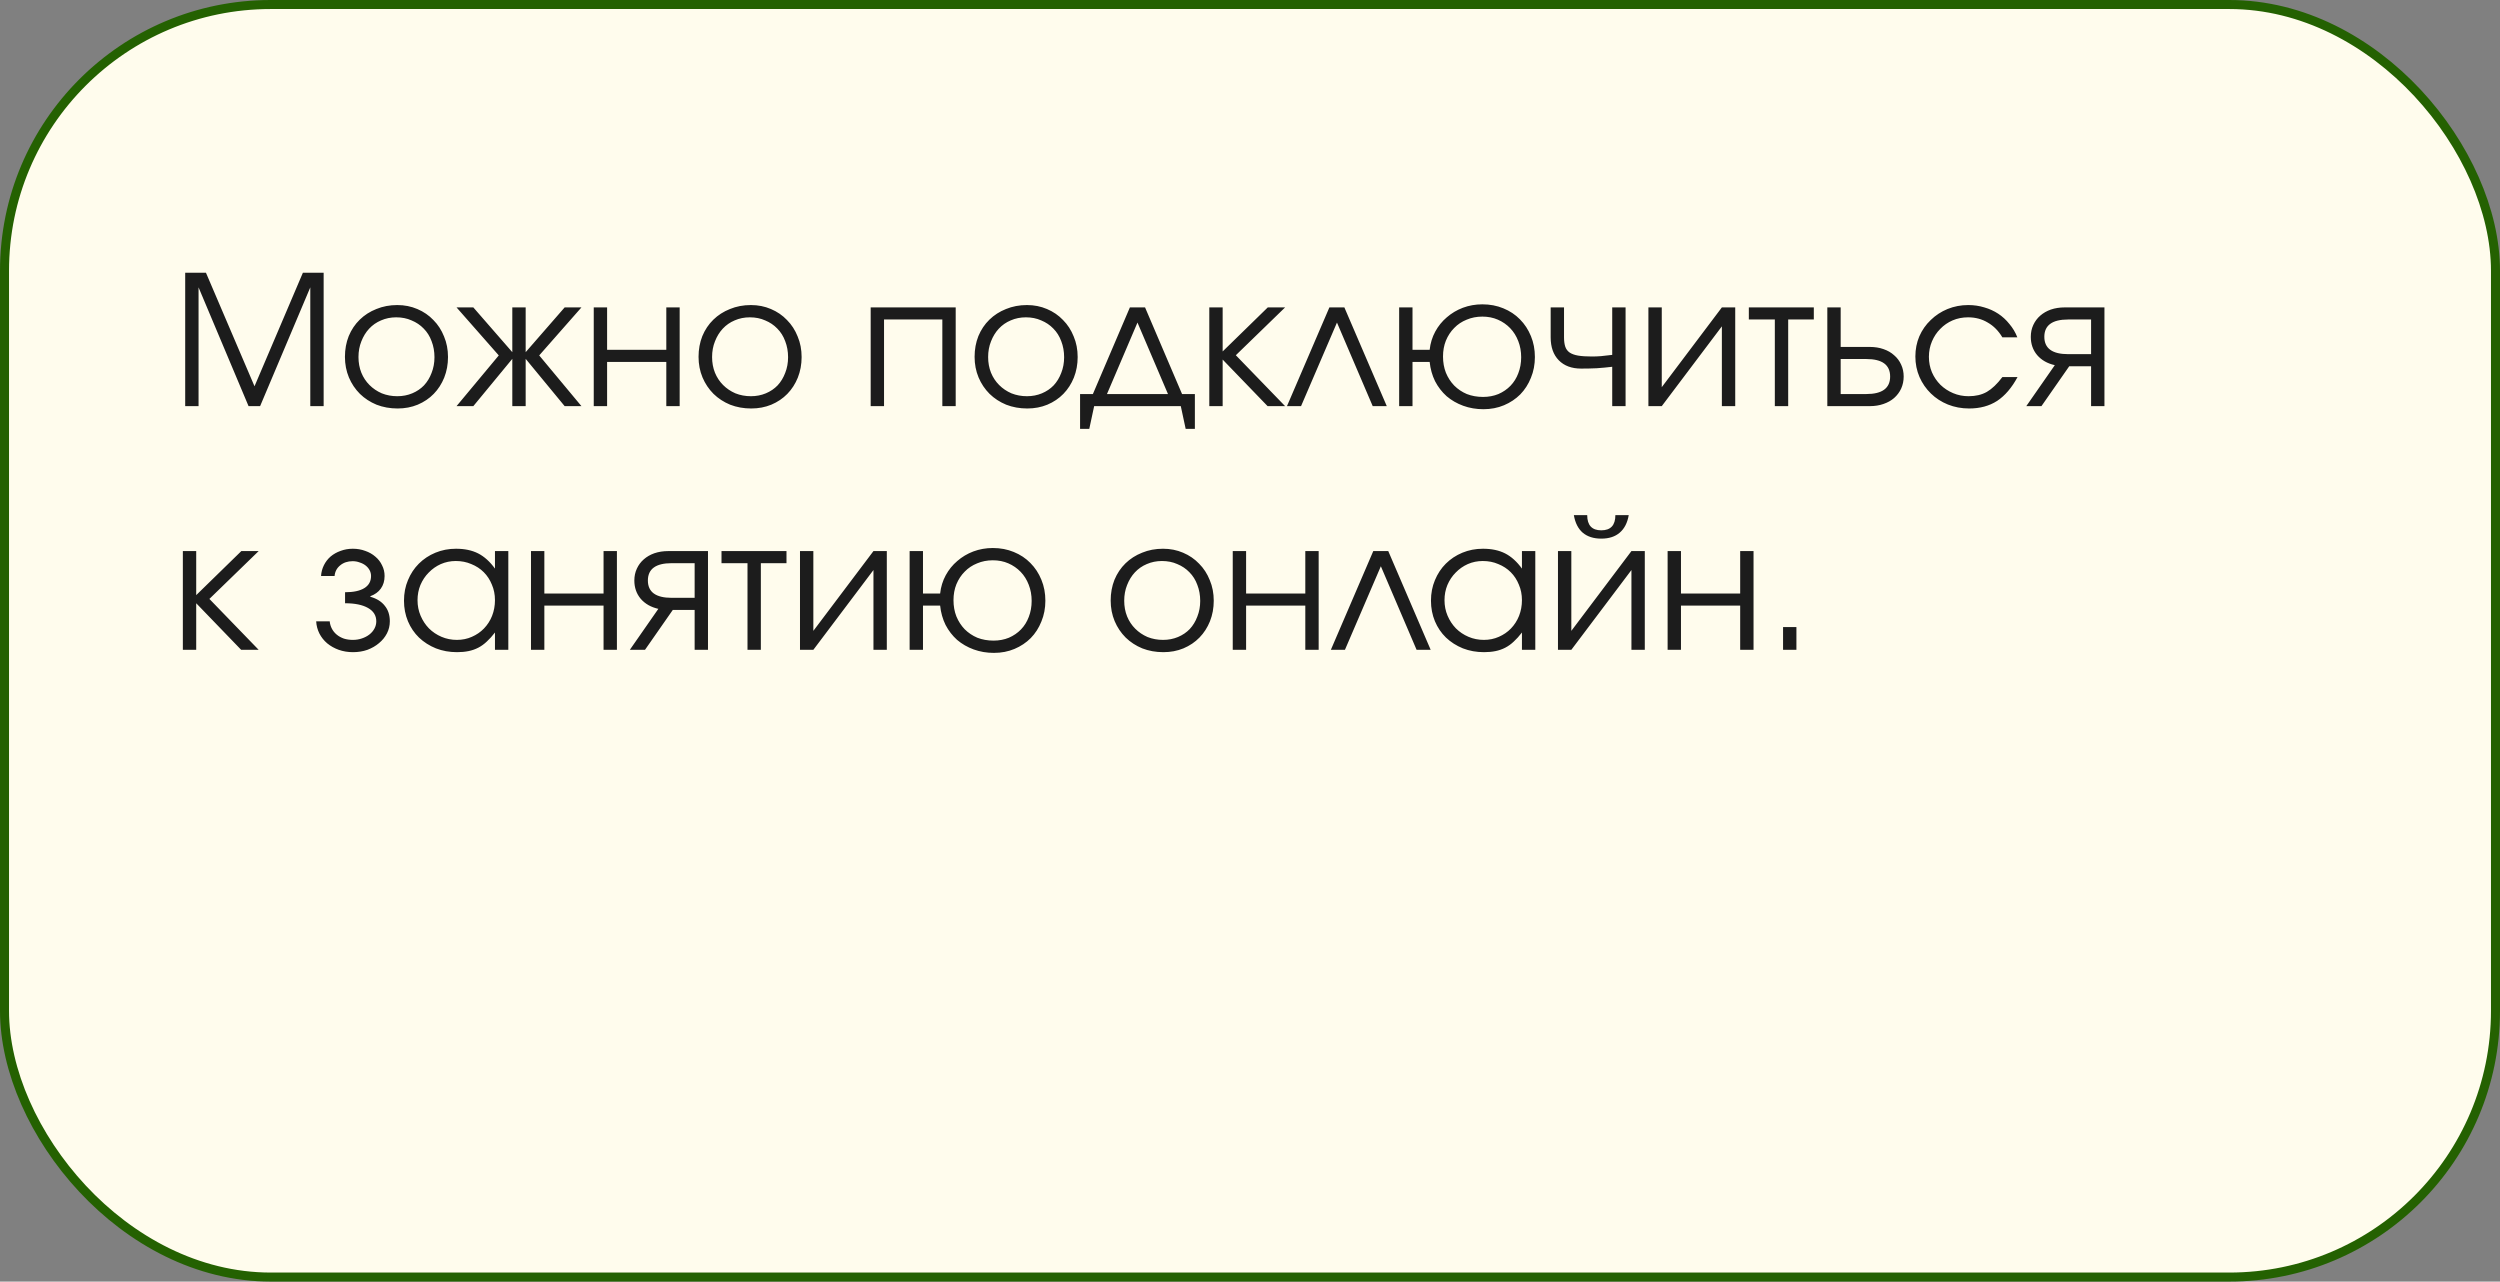
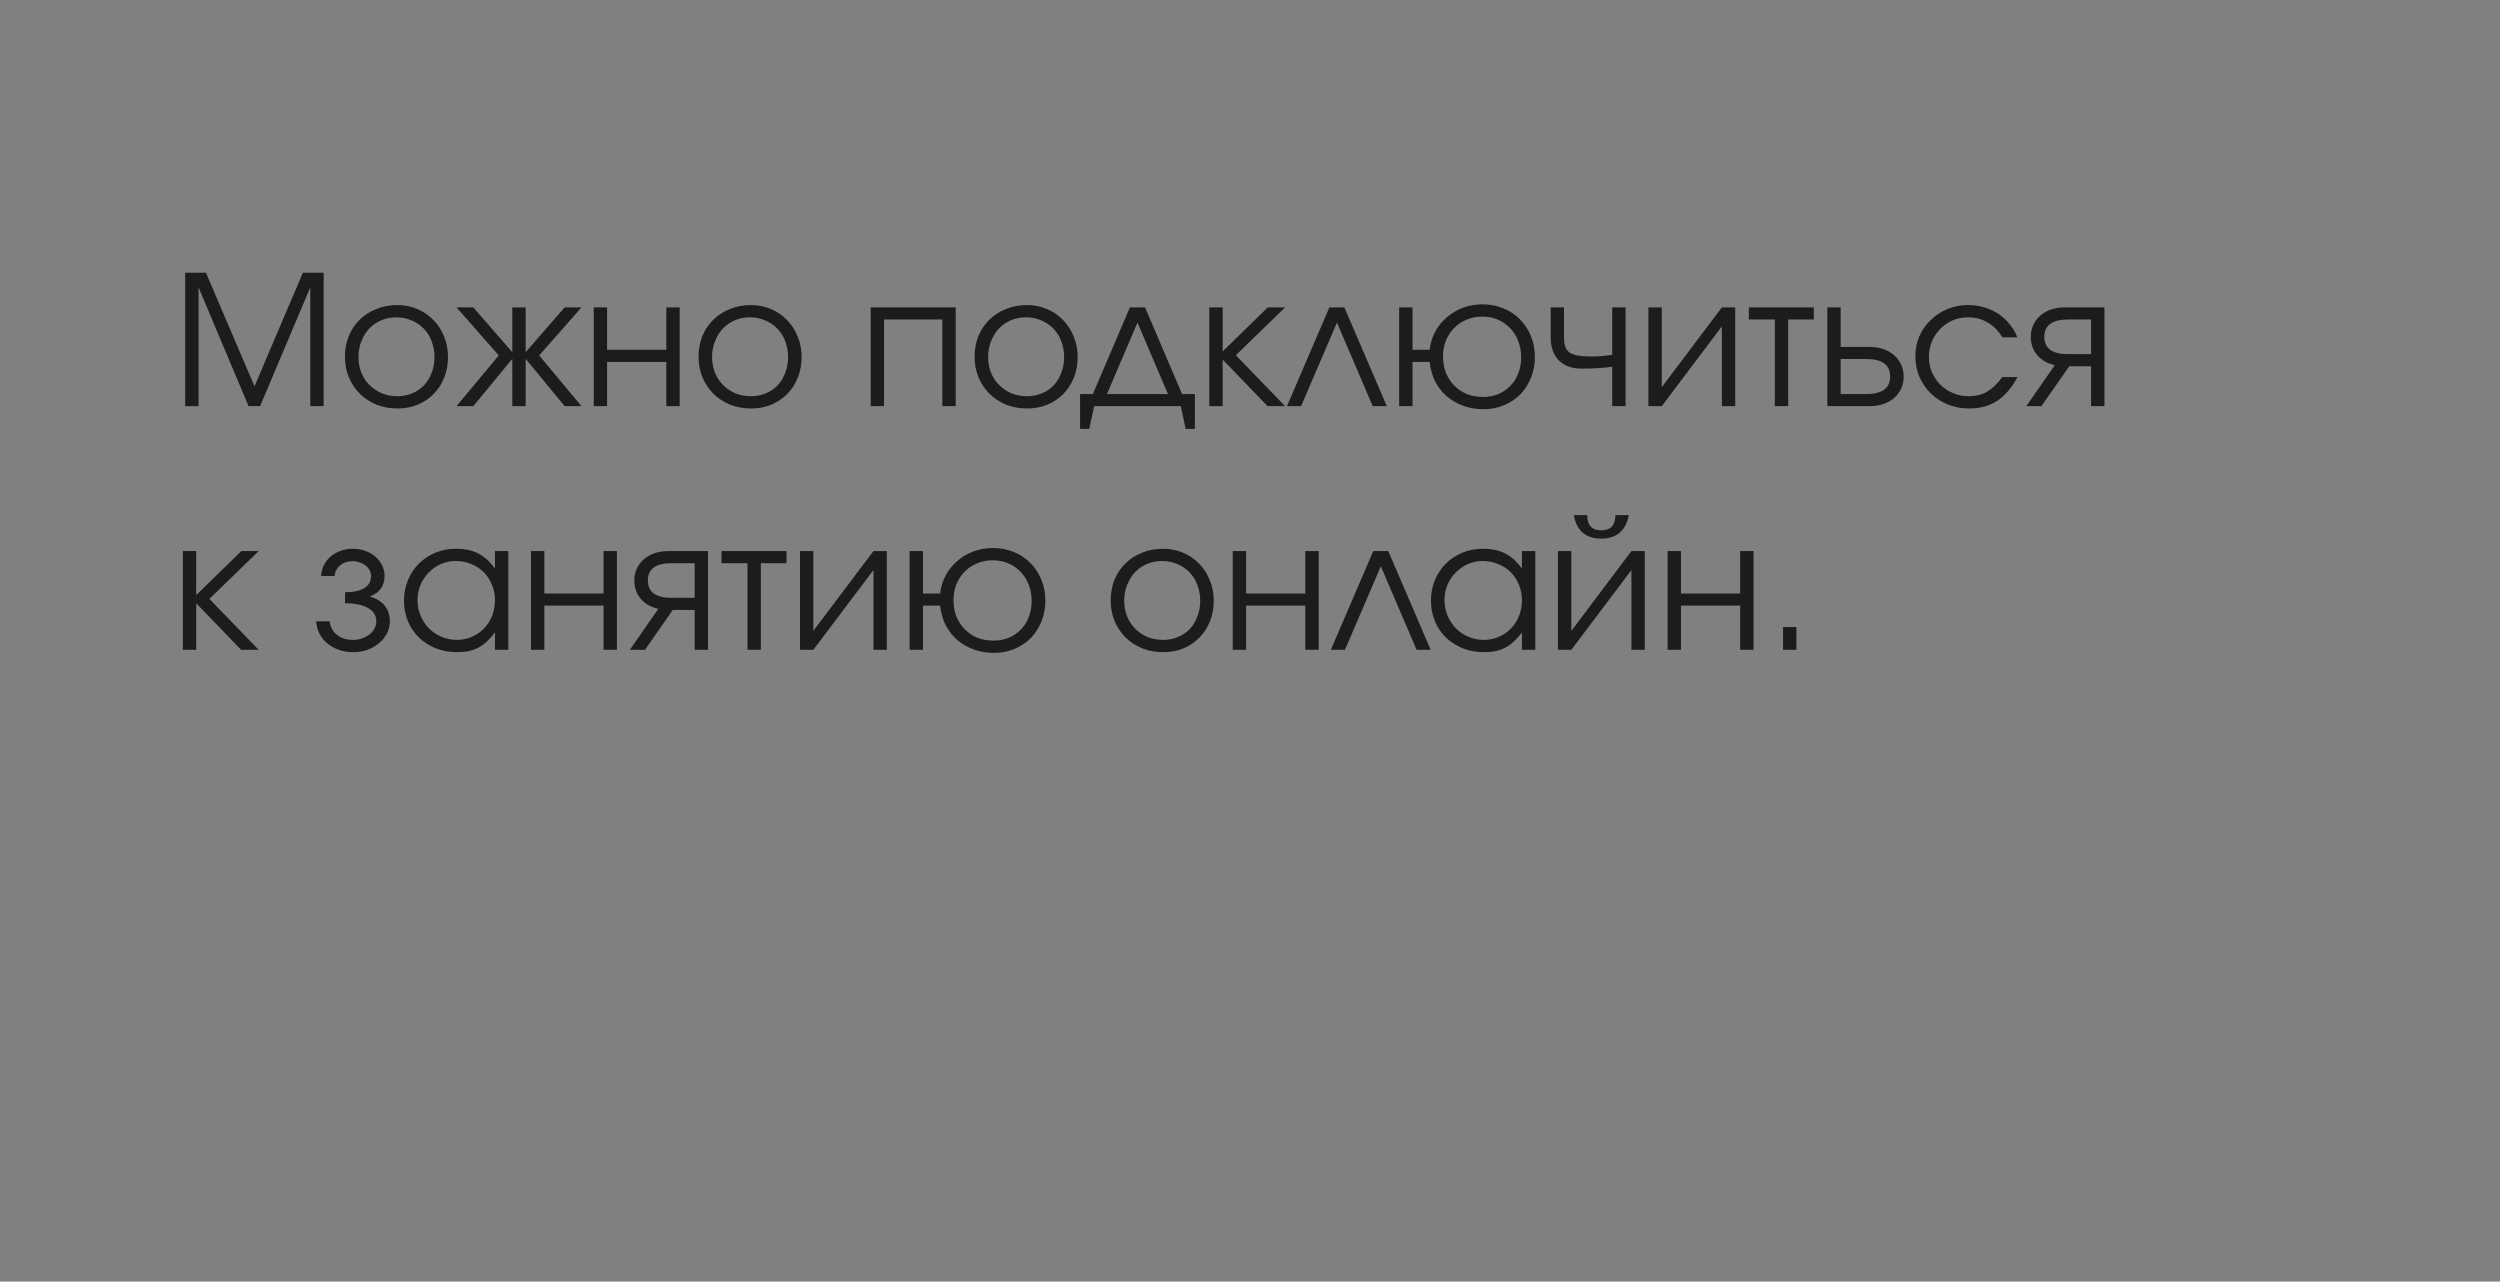
<svg xmlns="http://www.w3.org/2000/svg" width="277" height="142" viewBox="0 0 277 142" fill="none">
  <rect x="0" y="0" width="277" height="142" fill="#808080" stroke="none" />
-   <rect x="0.5" y="0.5" width="276" height="141" rx="29.5" fill="#FFFCED" stroke="#246101" />
  <path d="M20.52 30.22H22.82L28.2 42.8L33.56 30.22H35.86V45H34.38V31.84L28.82 45H27.54L22 31.84V45H20.52V30.22ZM38.219 39.54C38.219 38.713 38.359 37.947 38.639 37.24C38.932 36.533 39.339 35.927 39.859 35.42C40.379 34.913 40.992 34.52 41.699 34.24C42.406 33.947 43.179 33.8 44.019 33.8C44.819 33.8 45.559 33.947 46.239 34.24C46.932 34.533 47.526 34.94 48.019 35.46C48.526 35.967 48.919 36.573 49.199 37.28C49.492 37.973 49.639 38.733 49.639 39.56C49.639 40.373 49.499 41.133 49.219 41.84C48.939 42.533 48.552 43.133 48.059 43.64C47.566 44.147 46.972 44.547 46.279 44.84C45.599 45.12 44.859 45.26 44.059 45.26C43.219 45.26 42.439 45.12 41.719 44.84C41.012 44.547 40.399 44.147 39.879 43.64C39.359 43.12 38.952 42.513 38.659 41.82C38.366 41.113 38.219 40.353 38.219 39.54ZM44.019 43.9C44.619 43.9 45.172 43.793 45.679 43.58C46.186 43.367 46.619 43.073 46.979 42.7C47.339 42.313 47.619 41.853 47.819 41.32C48.032 40.787 48.139 40.207 48.139 39.58C48.139 38.94 48.032 38.347 47.819 37.8C47.619 37.253 47.326 36.787 46.939 36.4C46.566 36.013 46.119 35.713 45.599 35.5C45.092 35.273 44.526 35.16 43.899 35.16C43.299 35.16 42.739 35.273 42.219 35.5C41.712 35.713 41.272 36.02 40.899 36.42C40.539 36.807 40.252 37.273 40.039 37.82C39.826 38.353 39.719 38.933 39.719 39.56C39.719 40.187 39.826 40.767 40.039 41.3C40.252 41.82 40.552 42.273 40.939 42.66C41.326 43.047 41.779 43.353 42.299 43.58C42.832 43.793 43.406 43.9 44.019 43.9ZM55.264 39.38L50.584 34.06H52.444L56.764 39.02V34.06H58.244V39.02L62.564 34.06H64.424L59.744 39.38L64.424 45H62.564L58.244 39.76V45H56.764V39.76L52.444 45H50.584L55.264 39.38ZM65.787 34.06H67.267V38.76H73.827V34.06H75.307V45H73.827V40.1H67.267V45H65.787V34.06ZM77.399 39.54C77.399 38.713 77.539 37.947 77.819 37.24C78.112 36.533 78.519 35.927 79.039 35.42C79.559 34.913 80.172 34.52 80.879 34.24C81.585 33.947 82.359 33.8 83.199 33.8C83.999 33.8 84.739 33.947 85.419 34.24C86.112 34.533 86.705 34.94 87.199 35.46C87.705 35.967 88.099 36.573 88.379 37.28C88.672 37.973 88.819 38.733 88.819 39.56C88.819 40.373 88.679 41.133 88.399 41.84C88.119 42.533 87.732 43.133 87.239 43.64C86.745 44.147 86.152 44.547 85.459 44.84C84.779 45.12 84.039 45.26 83.239 45.26C82.399 45.26 81.619 45.12 80.899 44.84C80.192 44.547 79.579 44.147 79.059 43.64C78.539 43.12 78.132 42.513 77.839 41.82C77.545 41.113 77.399 40.353 77.399 39.54ZM83.199 43.9C83.799 43.9 84.352 43.793 84.859 43.58C85.365 43.367 85.799 43.073 86.159 42.7C86.519 42.313 86.799 41.853 86.999 41.32C87.212 40.787 87.319 40.207 87.319 39.58C87.319 38.94 87.212 38.347 86.999 37.8C86.799 37.253 86.505 36.787 86.119 36.4C85.745 36.013 85.299 35.713 84.779 35.5C84.272 35.273 83.705 35.16 83.079 35.16C82.479 35.16 81.919 35.273 81.399 35.5C80.892 35.713 80.452 36.02 80.079 36.42C79.719 36.807 79.432 37.273 79.219 37.82C79.005 38.353 78.899 38.933 78.899 39.56C78.899 40.187 79.005 40.767 79.219 41.3C79.432 41.82 79.732 42.273 80.119 42.66C80.505 43.047 80.959 43.353 81.479 43.58C82.012 43.793 82.585 43.9 83.199 43.9ZM96.471 34.06H105.891V45H104.411V35.4H97.951V45H96.471V34.06ZM107.985 39.54C107.985 38.713 108.125 37.947 108.405 37.24C108.698 36.533 109.105 35.927 109.625 35.42C110.145 34.913 110.758 34.52 111.465 34.24C112.171 33.947 112.945 33.8 113.785 33.8C114.585 33.8 115.325 33.947 116.005 34.24C116.698 34.533 117.291 34.94 117.785 35.46C118.291 35.967 118.685 36.573 118.965 37.28C119.258 37.973 119.405 38.733 119.405 39.56C119.405 40.373 119.265 41.133 118.985 41.84C118.705 42.533 118.318 43.133 117.825 43.64C117.331 44.147 116.738 44.547 116.045 44.84C115.365 45.12 114.625 45.26 113.825 45.26C112.985 45.26 112.205 45.12 111.485 44.84C110.778 44.547 110.165 44.147 109.645 43.64C109.125 43.12 108.718 42.513 108.425 41.82C108.131 41.113 107.985 40.353 107.985 39.54ZM113.785 43.9C114.385 43.9 114.938 43.793 115.445 43.58C115.951 43.367 116.385 43.073 116.745 42.7C117.105 42.313 117.385 41.853 117.585 41.32C117.798 40.787 117.905 40.207 117.905 39.58C117.905 38.94 117.798 38.347 117.585 37.8C117.385 37.253 117.091 36.787 116.705 36.4C116.331 36.013 115.885 35.713 115.365 35.5C114.858 35.273 114.291 35.16 113.665 35.16C113.065 35.16 112.505 35.273 111.985 35.5C111.478 35.713 111.038 36.02 110.665 36.42C110.305 36.807 110.018 37.273 109.805 37.82C109.591 38.353 109.485 38.933 109.485 39.56C109.485 40.187 109.591 40.767 109.805 41.3C110.018 41.82 110.318 42.273 110.705 42.66C111.091 43.047 111.545 43.353 112.065 43.58C112.598 43.793 113.171 43.9 113.785 43.9ZM119.672 43.66H121.092L125.192 34.06H126.872L130.972 43.66H132.392V47.52H131.372L130.832 45H121.232L120.692 47.52H119.672V43.66ZM129.412 43.66L126.032 35.74L122.652 43.66H129.412ZM133.99 34.06H135.47V38.94L140.47 34.06H142.39L136.93 39.36L142.39 45H140.45L135.47 39.84V45H133.99V34.06ZM147.296 34.06H148.956L153.656 45H152.096L148.136 35.74L144.156 45H142.596L147.296 34.06ZM164.326 43.98C164.939 43.98 165.506 43.873 166.026 43.66C166.546 43.433 166.992 43.127 167.366 42.74C167.739 42.353 168.026 41.893 168.226 41.36C168.439 40.813 168.546 40.22 168.546 39.58C168.546 38.94 168.439 38.347 168.226 37.8C168.012 37.24 167.712 36.76 167.326 36.36C166.939 35.96 166.486 35.647 165.966 35.42C165.446 35.193 164.872 35.08 164.246 35.08C163.619 35.08 163.039 35.193 162.506 35.42C161.972 35.633 161.512 35.94 161.126 36.34C160.739 36.727 160.432 37.193 160.206 37.74C159.992 38.273 159.886 38.86 159.886 39.5C159.886 40.153 159.992 40.753 160.206 41.3C160.432 41.847 160.739 42.32 161.126 42.72C161.526 43.12 161.992 43.433 162.526 43.66C163.072 43.873 163.672 43.98 164.326 43.98ZM155.026 34.06H156.506V38.76H158.406C158.486 38.027 158.692 37.353 159.026 36.74C159.359 36.127 159.786 35.6 160.306 35.16C160.826 34.707 161.419 34.353 162.086 34.1C162.766 33.847 163.486 33.72 164.246 33.72C165.086 33.72 165.859 33.867 166.566 34.16C167.286 34.453 167.899 34.86 168.406 35.38C168.926 35.9 169.332 36.52 169.626 37.24C169.919 37.947 170.066 38.72 170.066 39.56C170.066 40.387 169.919 41.153 169.626 41.86C169.346 42.567 168.952 43.18 168.446 43.7C167.939 44.207 167.339 44.607 166.646 44.9C165.952 45.193 165.192 45.34 164.366 45.34C163.566 45.34 162.819 45.213 162.126 44.96C161.432 44.707 160.819 44.353 160.286 43.9C159.766 43.433 159.339 42.88 159.006 42.24C158.686 41.587 158.486 40.873 158.406 40.1H156.506V45H155.026V34.06ZM178.634 40.64C178.074 40.707 177.507 40.76 176.934 40.8C176.374 40.827 175.794 40.84 175.194 40.84C174.141 40.84 173.314 40.533 172.714 39.92C172.114 39.307 171.814 38.46 171.814 37.38V34.06H173.294V37.38C173.294 37.793 173.341 38.14 173.434 38.42C173.527 38.687 173.687 38.9 173.914 39.06C174.154 39.22 174.467 39.333 174.854 39.4C175.254 39.467 175.761 39.5 176.374 39.5C176.734 39.5 177.074 39.487 177.394 39.46C177.714 39.433 178.127 39.387 178.634 39.32V34.06H180.114V45H178.634V40.64ZM182.643 34.06H184.123V42.9L190.783 34.06H192.263V45H190.783V36.16L184.123 45H182.643V34.06ZM196.651 35.4H193.771V34.06H200.971V35.4H198.131V45H196.651V35.4ZM206.787 43.66C208.547 43.66 209.427 43.013 209.427 41.72C209.427 40.427 208.547 39.78 206.787 39.78H203.947V43.66H206.787ZM202.467 34.06H203.947V38.44H207.167C207.727 38.44 208.234 38.52 208.687 38.68C209.154 38.84 209.547 39.067 209.867 39.36C210.2 39.64 210.46 39.987 210.647 40.4C210.834 40.8 210.927 41.24 210.927 41.72C210.927 42.2 210.834 42.647 210.647 43.06C210.46 43.46 210.2 43.807 209.867 44.1C209.547 44.38 209.154 44.6 208.687 44.76C208.234 44.92 207.727 45 207.167 45H202.467V34.06ZM223.543 41.78C222.903 42.967 222.149 43.847 221.283 44.42C220.416 44.98 219.383 45.26 218.183 45.26C217.343 45.26 216.556 45.113 215.823 44.82C215.103 44.527 214.476 44.12 213.943 43.6C213.409 43.08 212.989 42.473 212.683 41.78C212.376 41.073 212.223 40.313 212.223 39.5C212.223 38.7 212.369 37.953 212.663 37.26C212.969 36.567 213.389 35.967 213.923 35.46C214.456 34.94 215.076 34.533 215.783 34.24C216.503 33.947 217.269 33.8 218.083 33.8C218.709 33.8 219.303 33.887 219.863 34.06C220.423 34.22 220.936 34.453 221.403 34.76C221.869 35.067 222.283 35.447 222.643 35.9C223.016 36.34 223.309 36.833 223.523 37.38H221.863C221.436 36.66 220.896 36.113 220.243 35.74C219.603 35.353 218.876 35.16 218.063 35.16C217.449 35.16 216.876 35.273 216.343 35.5C215.823 35.727 215.369 36.04 214.983 36.44C214.596 36.827 214.289 37.287 214.063 37.82C213.836 38.353 213.723 38.927 213.723 39.54C213.723 40.153 213.836 40.727 214.063 41.26C214.289 41.78 214.603 42.24 215.003 42.64C215.403 43.027 215.869 43.333 216.403 43.56C216.936 43.787 217.509 43.9 218.123 43.9C218.909 43.9 219.583 43.74 220.143 43.42C220.716 43.087 221.289 42.54 221.863 41.78H223.543ZM231.692 35.4H229.152C227.392 35.4 226.512 36.04 226.512 37.32C226.512 38.6 227.392 39.24 229.152 39.24H231.692V35.4ZM227.672 40.46C226.845 40.273 226.192 39.9 225.712 39.34C225.245 38.78 225.012 38.107 225.012 37.32C225.012 36.84 225.105 36.4 225.292 36C225.479 35.6 225.732 35.26 226.052 34.98C226.385 34.687 226.779 34.46 227.232 34.3C227.699 34.14 228.212 34.06 228.772 34.06H233.172V45H231.692V40.58H229.272L226.192 45H224.512L227.672 40.46ZM20.26 61.06H21.74V65.94L26.74 61.06H28.66L23.2 66.36L28.66 72H26.72L21.74 66.84V72H20.26V61.06ZM36.532 68.84C36.559 69.133 36.639 69.407 36.773 69.66C36.906 69.913 37.086 70.133 37.312 70.32C37.539 70.507 37.806 70.653 38.112 70.76C38.419 70.853 38.746 70.9 39.093 70.9C39.453 70.9 39.786 70.847 40.093 70.74C40.413 70.633 40.693 70.487 40.932 70.3C41.172 70.113 41.359 69.893 41.492 69.64C41.626 69.387 41.693 69.12 41.693 68.84C41.693 68.2 41.386 67.707 40.773 67.36C40.159 67.013 39.312 66.84 38.233 66.84V65.62C39.166 65.62 39.879 65.467 40.373 65.16C40.866 64.853 41.112 64.407 41.112 63.82C41.112 63.593 41.059 63.38 40.953 63.18C40.846 62.98 40.699 62.807 40.513 62.66C40.326 62.513 40.106 62.4 39.852 62.32C39.612 62.227 39.352 62.18 39.072 62.18C38.526 62.18 38.066 62.333 37.693 62.64C37.319 62.947 37.112 63.34 37.072 63.82H35.572C35.599 63.393 35.706 62.993 35.892 62.62C36.079 62.247 36.326 61.927 36.633 61.66C36.953 61.393 37.319 61.187 37.733 61.04C38.159 60.88 38.612 60.8 39.093 60.8C39.586 60.8 40.046 60.88 40.472 61.04C40.899 61.187 41.273 61.4 41.593 61.68C41.913 61.947 42.159 62.267 42.333 62.64C42.519 63 42.612 63.393 42.612 63.82C42.612 64.367 42.472 64.833 42.193 65.22C41.926 65.593 41.539 65.873 41.032 66.06V66.12C41.739 66.32 42.273 66.653 42.633 67.12C43.006 67.573 43.193 68.147 43.193 68.84C43.193 69.32 43.086 69.767 42.873 70.18C42.659 70.593 42.366 70.953 41.992 71.26C41.633 71.567 41.206 71.813 40.712 72C40.219 72.173 39.686 72.26 39.112 72.26C38.553 72.26 38.026 72.173 37.532 72C37.053 71.827 36.626 71.587 36.252 71.28C35.892 70.973 35.606 70.613 35.392 70.2C35.179 69.773 35.059 69.32 35.032 68.84H36.532ZM44.762 66.56C44.762 65.733 44.908 64.973 45.202 64.28C45.495 63.573 45.895 62.967 46.402 62.46C46.922 61.94 47.535 61.533 48.242 61.24C48.949 60.947 49.709 60.8 50.522 60.8C51.482 60.8 52.302 60.973 52.982 61.32C53.662 61.667 54.282 62.227 54.842 63V61.06H56.322V72H54.842V70.08C54.548 70.467 54.248 70.8 53.942 71.08C53.648 71.36 53.335 71.587 53.002 71.76C52.669 71.933 52.309 72.06 51.922 72.14C51.535 72.22 51.108 72.26 50.642 72.26C49.802 72.26 49.022 72.12 48.302 71.84C47.582 71.547 46.955 71.147 46.422 70.64C45.902 70.133 45.495 69.533 45.202 68.84C44.908 68.133 44.762 67.373 44.762 66.56ZM46.262 66.5C46.262 67.113 46.375 67.687 46.602 68.22C46.828 68.753 47.135 69.22 47.522 69.62C47.922 70.02 48.389 70.333 48.922 70.56C49.455 70.787 50.022 70.9 50.622 70.9C51.222 70.9 51.775 70.787 52.282 70.56C52.802 70.333 53.248 70.027 53.622 69.64C54.008 69.24 54.309 68.773 54.522 68.24C54.735 67.693 54.842 67.113 54.842 66.5C54.842 65.873 54.728 65.3 54.502 64.78C54.288 64.247 53.989 63.787 53.602 63.4C53.215 63.013 52.755 62.713 52.222 62.5C51.702 62.273 51.129 62.16 50.502 62.16C49.915 62.16 49.362 62.273 48.842 62.5C48.335 62.727 47.889 63.04 47.502 63.44C47.115 63.827 46.809 64.287 46.582 64.82C46.368 65.34 46.262 65.9 46.262 66.5ZM58.834 61.06H60.314V65.76H66.874V61.06H68.354V72H66.874V67.1H60.314V72H58.834V61.06ZM76.966 62.4H74.425C72.665 62.4 71.785 63.04 71.785 64.32C71.785 65.6 72.665 66.24 74.425 66.24H76.966V62.4ZM72.945 67.46C72.119 67.273 71.466 66.9 70.986 66.34C70.519 65.78 70.285 65.107 70.285 64.32C70.285 63.84 70.379 63.4 70.566 63C70.752 62.6 71.005 62.26 71.326 61.98C71.659 61.687 72.052 61.46 72.505 61.3C72.972 61.14 73.486 61.06 74.046 61.06H78.445V72H76.966V67.58H74.546L71.466 72H69.785L72.945 67.46ZM82.823 62.4H79.943V61.06H87.143V62.4H84.303V72H82.823V62.4ZM88.639 61.06H90.119V69.9L96.779 61.06H98.259V72H96.779V63.16L90.119 72H88.639V61.06ZM110.087 70.98C110.701 70.98 111.267 70.873 111.787 70.66C112.307 70.433 112.754 70.127 113.127 69.74C113.501 69.353 113.787 68.893 113.987 68.36C114.201 67.813 114.307 67.22 114.307 66.58C114.307 65.94 114.201 65.347 113.987 64.8C113.774 64.24 113.474 63.76 113.087 63.36C112.701 62.96 112.247 62.647 111.727 62.42C111.207 62.193 110.634 62.08 110.007 62.08C109.381 62.08 108.801 62.193 108.267 62.42C107.734 62.633 107.274 62.94 106.887 63.34C106.501 63.727 106.194 64.193 105.967 64.74C105.754 65.273 105.647 65.86 105.647 66.5C105.647 67.153 105.754 67.753 105.967 68.3C106.194 68.847 106.501 69.32 106.887 69.72C107.287 70.12 107.754 70.433 108.287 70.66C108.834 70.873 109.434 70.98 110.087 70.98ZM100.787 61.06H102.267V65.76H104.167C104.247 65.027 104.454 64.353 104.787 63.74C105.121 63.127 105.547 62.6 106.067 62.16C106.587 61.707 107.181 61.353 107.847 61.1C108.527 60.847 109.247 60.72 110.007 60.72C110.847 60.72 111.621 60.867 112.327 61.16C113.047 61.453 113.661 61.86 114.167 62.38C114.687 62.9 115.094 63.52 115.387 64.24C115.681 64.947 115.827 65.72 115.827 66.56C115.827 67.387 115.681 68.153 115.387 68.86C115.107 69.567 114.714 70.18 114.207 70.7C113.701 71.207 113.101 71.607 112.407 71.9C111.714 72.193 110.954 72.34 110.127 72.34C109.327 72.34 108.581 72.213 107.887 71.96C107.194 71.707 106.581 71.353 106.047 70.9C105.527 70.433 105.101 69.88 104.767 69.24C104.447 68.587 104.247 67.873 104.167 67.1H102.267V72H100.787V61.06ZM123.063 66.54C123.063 65.713 123.203 64.947 123.483 64.24C123.776 63.533 124.183 62.927 124.703 62.42C125.223 61.913 125.836 61.52 126.543 61.24C127.249 60.947 128.023 60.8 128.863 60.8C129.663 60.8 130.403 60.947 131.083 61.24C131.776 61.533 132.369 61.94 132.863 62.46C133.369 62.967 133.763 63.573 134.043 64.28C134.336 64.973 134.483 65.733 134.483 66.56C134.483 67.373 134.343 68.133 134.063 68.84C133.783 69.533 133.396 70.133 132.903 70.64C132.409 71.147 131.816 71.547 131.123 71.84C130.443 72.12 129.703 72.26 128.903 72.26C128.063 72.26 127.283 72.12 126.563 71.84C125.856 71.547 125.243 71.147 124.723 70.64C124.203 70.12 123.796 69.513 123.503 68.82C123.209 68.113 123.063 67.353 123.063 66.54ZM128.863 70.9C129.463 70.9 130.016 70.793 130.523 70.58C131.029 70.367 131.463 70.073 131.823 69.7C132.183 69.313 132.463 68.853 132.663 68.32C132.876 67.787 132.983 67.207 132.983 66.58C132.983 65.94 132.876 65.347 132.663 64.8C132.463 64.253 132.169 63.787 131.783 63.4C131.409 63.013 130.963 62.713 130.443 62.5C129.936 62.273 129.369 62.16 128.743 62.16C128.143 62.16 127.583 62.273 127.063 62.5C126.556 62.713 126.116 63.02 125.743 63.42C125.383 63.807 125.096 64.273 124.883 64.82C124.669 65.353 124.563 65.933 124.563 66.56C124.563 67.187 124.669 67.767 124.883 68.3C125.096 68.82 125.396 69.273 125.783 69.66C126.169 70.047 126.623 70.353 127.143 70.58C127.676 70.793 128.249 70.9 128.863 70.9ZM136.588 61.06H138.068V65.76H144.628V61.06H146.108V72H144.628V67.1H138.068V72H136.588V61.06ZM152.159 61.06H153.819L158.519 72H156.959L152.999 62.74L149.019 72H147.459L152.159 61.06ZM158.551 66.56C158.551 65.733 158.698 64.973 158.991 64.28C159.284 63.573 159.684 62.967 160.191 62.46C160.711 61.94 161.324 61.533 162.031 61.24C162.738 60.947 163.498 60.8 164.311 60.8C165.271 60.8 166.091 60.973 166.771 61.32C167.451 61.667 168.071 62.227 168.631 63V61.06H170.111V72H168.631V70.08C168.338 70.467 168.038 70.8 167.731 71.08C167.438 71.36 167.124 71.587 166.791 71.76C166.458 71.933 166.098 72.06 165.711 72.14C165.324 72.22 164.898 72.26 164.431 72.26C163.591 72.26 162.811 72.12 162.091 71.84C161.371 71.547 160.744 71.147 160.211 70.64C159.691 70.133 159.284 69.533 158.991 68.84C158.698 68.133 158.551 67.373 158.551 66.56ZM160.051 66.5C160.051 67.113 160.164 67.687 160.391 68.22C160.618 68.753 160.924 69.22 161.311 69.62C161.711 70.02 162.178 70.333 162.711 70.56C163.244 70.787 163.811 70.9 164.411 70.9C165.011 70.9 165.564 70.787 166.071 70.56C166.591 70.333 167.038 70.027 167.411 69.64C167.798 69.24 168.098 68.773 168.311 68.24C168.524 67.693 168.631 67.113 168.631 66.5C168.631 65.873 168.518 65.3 168.291 64.78C168.078 64.247 167.778 63.787 167.391 63.4C167.004 63.013 166.544 62.713 166.011 62.5C165.491 62.273 164.918 62.16 164.291 62.16C163.704 62.16 163.151 62.273 162.631 62.5C162.124 62.727 161.678 63.04 161.291 63.44C160.904 63.827 160.598 64.287 160.371 64.82C160.158 65.34 160.051 65.9 160.051 66.5ZM175.863 57.08C175.863 58.2 176.383 58.76 177.423 58.76C178.463 58.76 178.983 58.2 178.983 57.08H180.463C180.317 57.933 179.983 58.58 179.463 59.02C178.957 59.46 178.277 59.68 177.423 59.68C176.57 59.68 175.883 59.46 175.363 59.02C174.857 58.58 174.53 57.933 174.383 57.08H175.863ZM172.623 61.06H174.103V69.9L180.763 61.06H182.243V72H180.763V63.16L174.103 72H172.623V61.06ZM184.772 61.06H186.252V65.76H192.812V61.06H194.292V72H192.812V67.1H186.252V72H184.772V61.06ZM197.563 69.48H199.043V72H197.563V69.48Z" fill="#1C1C1C" />
</svg>